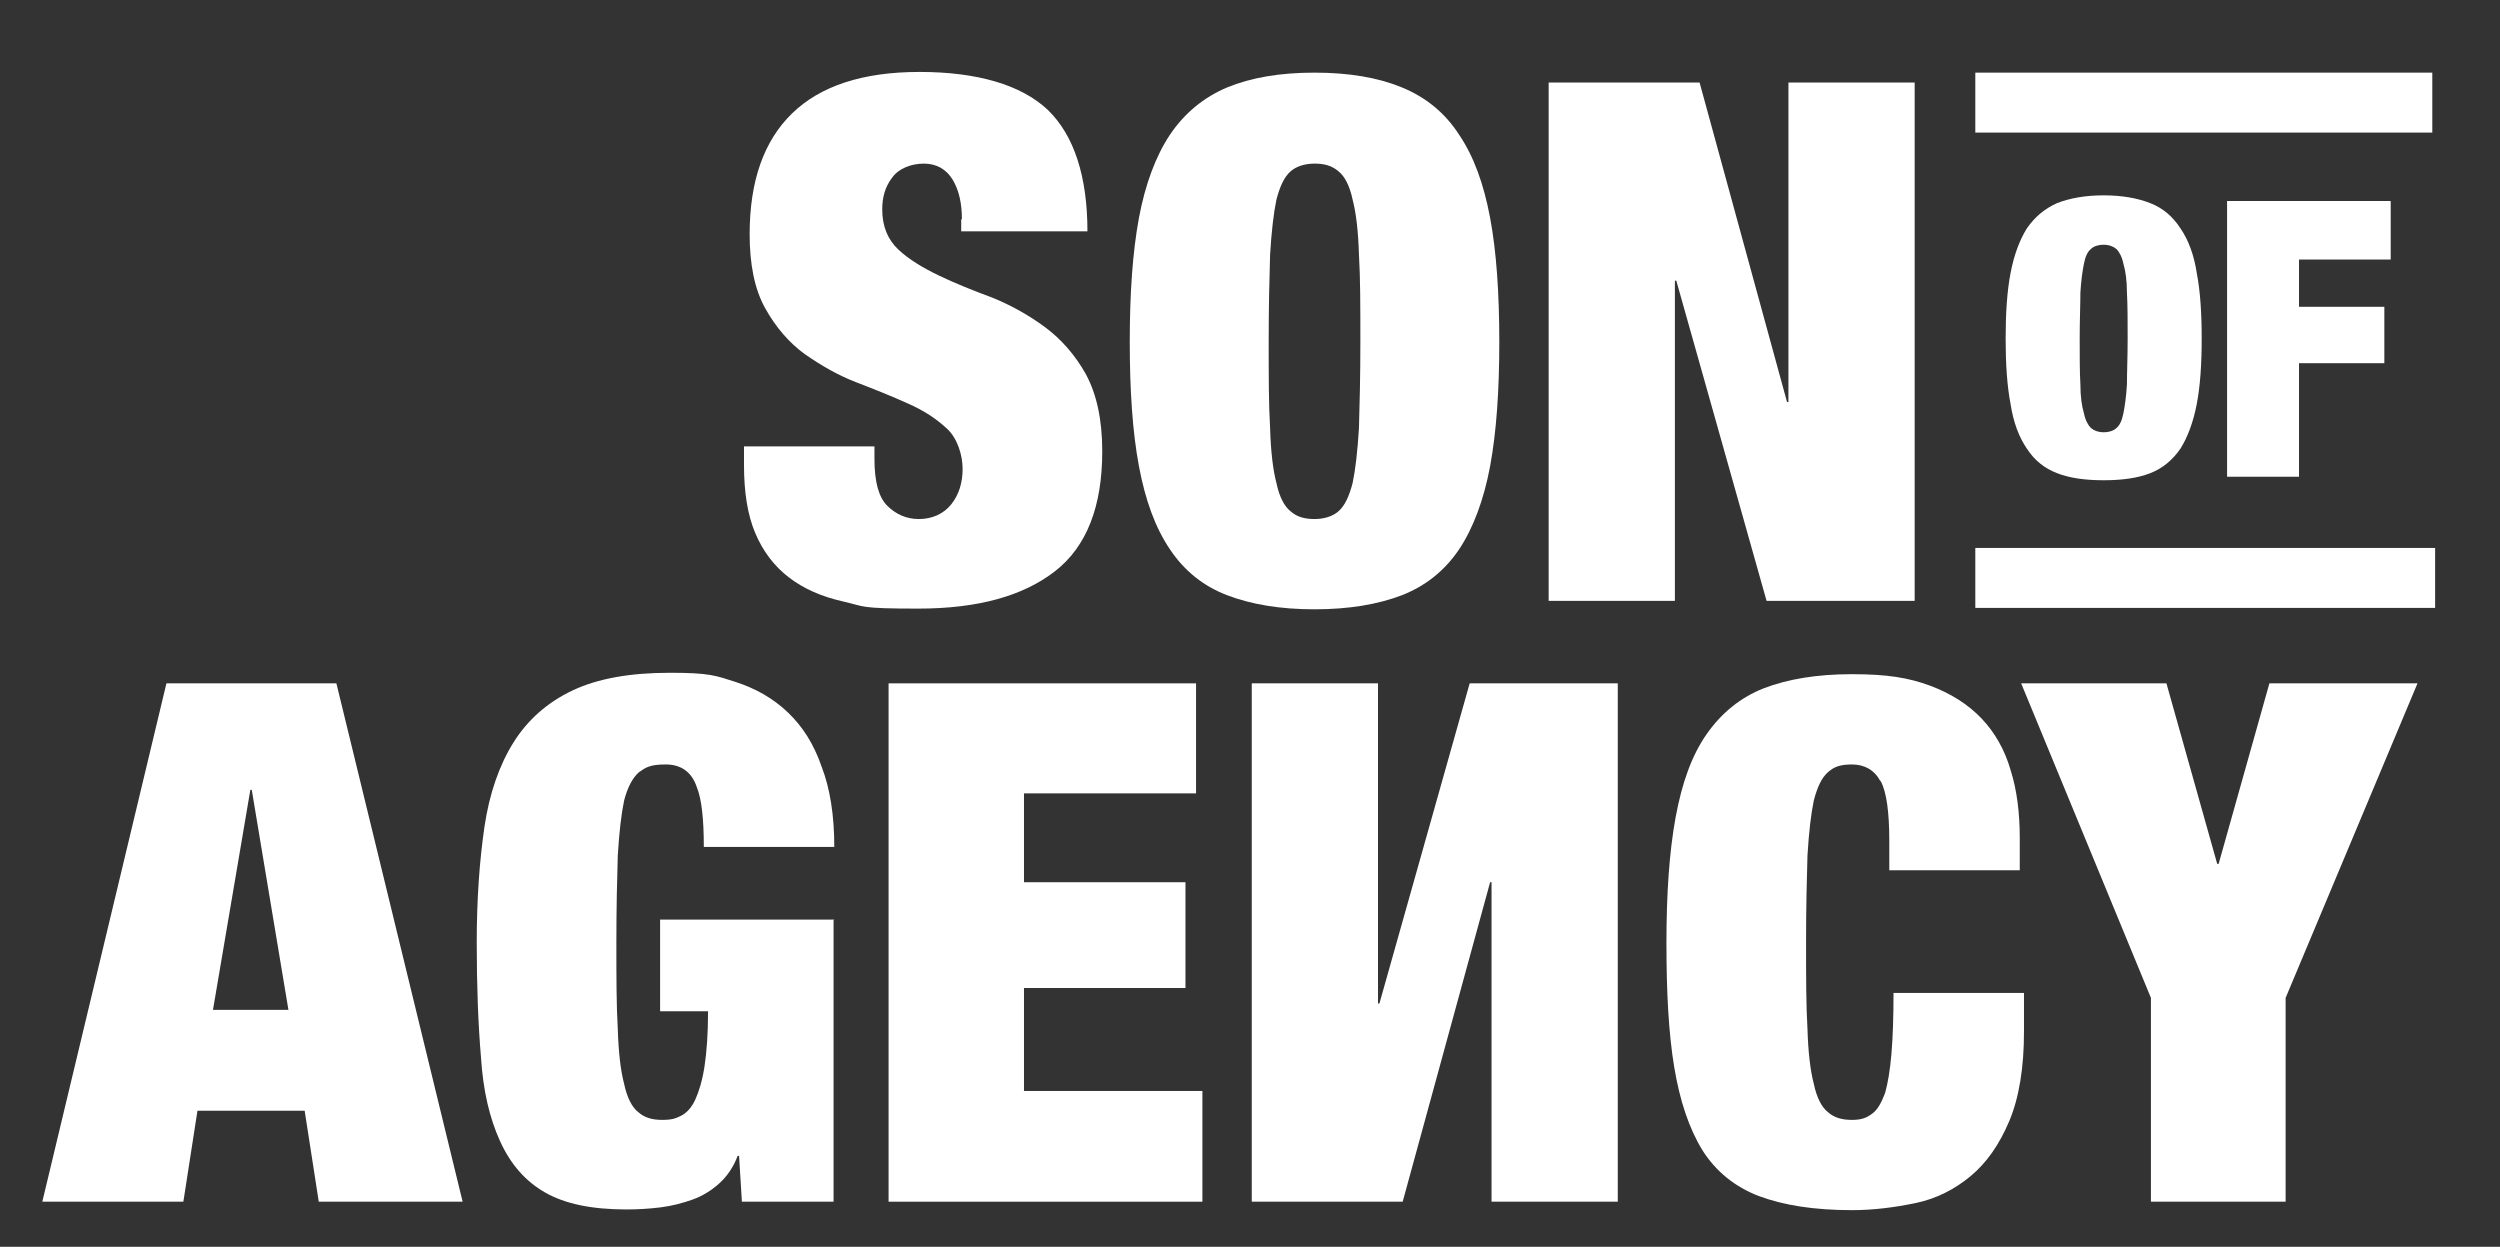
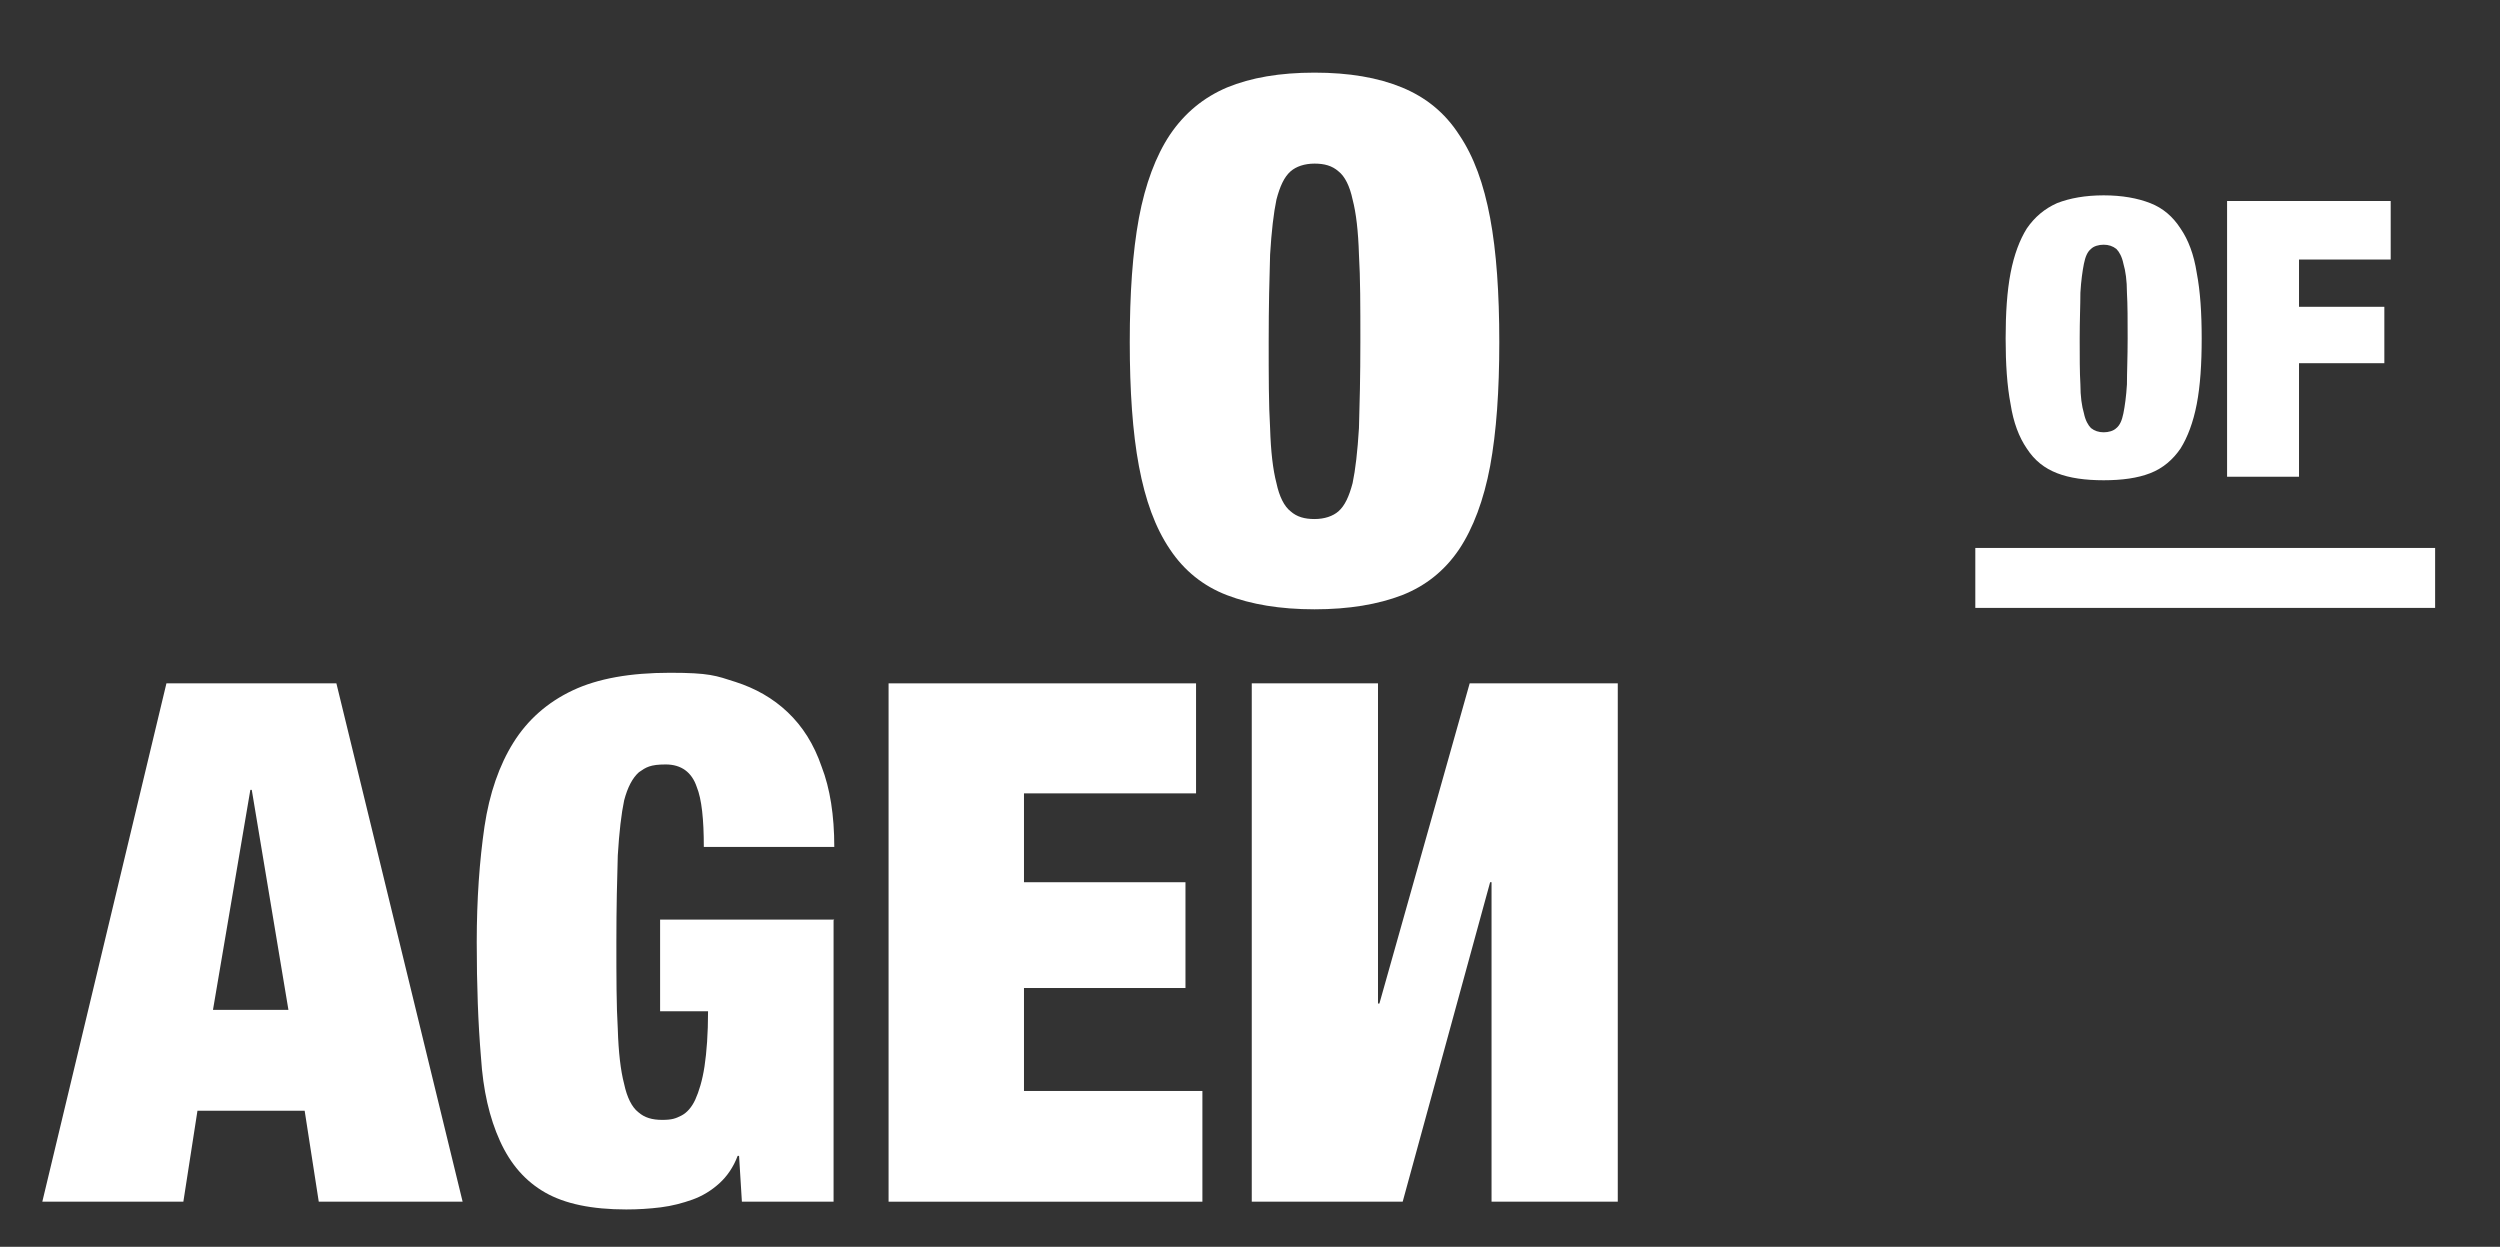
<svg xmlns="http://www.w3.org/2000/svg" id="Ebene_1" version="1.1" viewBox="0 0 354.5 176.8">
  <rect x="0" y="0" width="354.5" height="176.8" fill="#333333" stroke="none" />
  <defs>
    <style>
      .st0 {
        fill: #fff;
      }
    </style>
  </defs>
-   <path class="st0" d="M136.4,31.1c0-2.2-.4-4.1-1.3-5.6-.9-1.5-2.3-2.3-4.1-2.3s-3.6.7-4.5,2c-1,1.3-1.4,2.8-1.4,4.5,0,2.4.8,4.3,2.3,5.7,1.5,1.4,3.5,2.6,5.8,3.7s4.8,2.1,7.5,3.1c2.7,1.1,5.2,2.5,7.5,4.2,2.3,1.7,4.3,4,5.8,6.7,1.5,2.8,2.3,6.4,2.3,10.9,0,7.8-2.2,13.5-6.7,17s-10.9,5.3-19.4,5.3-7.5-.3-10.6-1c-3.1-.7-5.6-1.8-7.7-3.4-2.1-1.6-3.7-3.7-4.8-6.3-1.1-2.6-1.6-5.8-1.6-9.7v-2.6h18.5v1.8c0,3.2.6,5.4,1.8,6.6s2.7,1.9,4.5,1.9,3.5-.7,4.6-2.1c1.1-1.4,1.6-3.1,1.6-5s-.7-4.3-2.2-5.7c-1.5-1.4-3.3-2.6-5.6-3.6-2.2-1-4.7-2-7.3-3-2.6-1-5-2.4-7.3-4-2.2-1.6-4.1-3.8-5.6-6.5-1.5-2.7-2.2-6.2-2.2-10.5,0-7.5,2-13.2,6-17.1,4-3.9,10-5.9,18.1-5.9s14.4,1.8,18.2,5.4c3.7,3.6,5.6,9.4,5.6,17.2h-17.9v-1.7Z" />
  <path class="st0" d="M161.5,30.9c.9-4.8,2.4-8.8,4.4-11.8,2.1-3.1,4.8-5.3,8.1-6.7,3.4-1.4,7.5-2.1,12.4-2.1s9,.7,12.4,2.1c3.4,1.4,6.1,3.6,8.1,6.7,2.1,3.1,3.5,7,4.4,11.8.9,4.8,1.3,10.7,1.3,17.6s-.4,12.7-1.3,17.6c-.9,4.8-2.4,8.8-4.4,11.8-2.1,3.1-4.8,5.2-8.1,6.5-3.4,1.3-7.5,2-12.4,2s-9-.7-12.4-2c-3.4-1.3-6.1-3.5-8.1-6.5-2.1-3.1-3.5-7-4.4-11.8-.9-4.8-1.3-10.7-1.3-17.6s.4-12.7,1.3-17.6ZM180.1,60.7c.1,3.3.4,5.9.9,7.8.4,1.9,1.1,3.3,2,4,.9.8,2,1.1,3.4,1.1s2.6-.4,3.4-1.1c.9-.8,1.5-2.1,2-4,.4-1.9.7-4.5.9-7.8.1-3.3.2-7.4.2-12.3s0-9-.2-12.3c-.1-3.3-.4-5.9-.9-7.8-.4-1.9-1.1-3.3-2-4-.9-.8-2-1.1-3.4-1.1s-2.6.4-3.4,1.1c-.9.8-1.5,2.1-2,4-.4,1.9-.7,4.5-.9,7.8-.1,3.3-.2,7.4-.2,12.3s0,9,.2,12.3Z" />
-   <path class="st0" d="M241,11.7l12.4,45.3h.2V11.7h17.9v73.5h-21l-12.8-45.4h-.2v45.4h-17.9V11.7h21.4Z" />
  <path class="st0" d="M285.1,38.7c.5-2.6,1.3-4.7,2.3-6.3,1.1-1.6,2.5-2.8,4.3-3.6,1.8-.7,4-1.1,6.6-1.1s4.8.4,6.6,1.1c1.8.7,3.2,1.9,4.3,3.6,1.1,1.6,1.9,3.7,2.3,6.3.5,2.6.7,5.7.7,9.3s-.2,6.7-.7,9.3c-.5,2.6-1.3,4.7-2.3,6.3-1.1,1.6-2.5,2.8-4.3,3.5s-4,1-6.6,1-4.8-.3-6.6-1-3.2-1.8-4.3-3.5c-1.1-1.6-1.9-3.7-2.3-6.3-.5-2.6-.7-5.7-.7-9.3s.2-6.7.7-9.3ZM295,54.5c0,1.7.2,3.1.5,4.1.2,1,.6,1.7,1,2.1.5.4,1.1.6,1.8.6s1.4-.2,1.8-.6c.5-.4.8-1.1,1-2.1.2-1,.4-2.4.5-4.1,0-1.7.1-3.9.1-6.5s0-4.8-.1-6.5c0-1.7-.2-3.1-.5-4.1-.2-1-.6-1.7-1-2.1-.5-.4-1.1-.6-1.8-.6s-1.4.2-1.8.6c-.5.4-.8,1.1-1,2.1-.2,1-.4,2.4-.5,4.1,0,1.7-.1,3.9-.1,6.5s0,4.8.1,6.5Z" />
  <path class="st0" d="M339,28.5v8.3h-13v6.7h12.1v8h-12.1v16.1h-10.2V28.5h23.1Z" />
  <path class="st0" d="M47.7,96.9l17.9,73.5h-20.4l-2-12.9h-15.2l-2,12.9H6l17.6-73.5h24.1ZM35.5,112l-5.3,31.2h10.7l-5.2-31.2h-.2Z" />
  <path class="st0" d="M118.2,130.5v39.9h-13l-.4-6.5h-.2c-.6,1.6-1.5,2.9-2.6,3.9-1.1,1-2.4,1.8-3.8,2.3-1.4.5-2.9.9-4.5,1.1-1.6.2-3.2.3-4.9.3-4.9,0-8.7-.8-11.5-2.4-2.8-1.6-4.9-4-6.4-7.3s-2.4-7.2-2.7-11.9c-.4-4.7-.6-10.2-.6-16.3s.4-11.6,1.1-16.4c.7-4.7,2.1-8.7,4.1-11.9,2-3.2,4.8-5.7,8.4-7.4,3.6-1.7,8.2-2.5,13.8-2.5s6.5.4,9.3,1.3c2.8.9,5.3,2.3,7.4,4.3,2.1,2,3.7,4.5,4.8,7.7,1.2,3.1,1.8,6.9,1.8,11.4h-18.5c0-3.9-.3-6.8-1-8.5-.7-2.1-2.2-3.2-4.4-3.2s-2.8.4-3.8,1.1c-.9.8-1.6,2.1-2.1,4-.4,1.9-.7,4.5-.9,7.8-.1,3.3-.2,7.4-.2,12.3s0,9,.2,12.3c.1,3.3.4,5.9.9,7.8.4,1.9,1.1,3.3,2,4,.9.8,2,1.1,3.4,1.1s1.9-.2,2.7-.6c.8-.4,1.5-1.2,2-2.3.5-1.1,1-2.7,1.3-4.7.3-2,.5-4.6.5-7.8h-6.8v-13h24.7Z" />
  <path class="st0" d="M169.6,96.9v15.6h-24.4v12.6h22.9v15h-22.9v14.6h25.3v15.7h-44.5v-73.5h43.5Z" />
  <path class="st0" d="M177.5,170.4v-73.5h17.9v45.4s.2,0,.2,0l12.8-45.4h21v73.5h-17.9v-45.3s-.2,0-.2,0l-12.4,45.3h-21.4Z" />
-   <path class="st0" d="M266.6,110.7c-.8-1.5-2.2-2.3-4-2.3s-2.6.4-3.4,1.1c-.9.8-1.5,2.1-2,4-.4,1.9-.7,4.5-.9,7.8-.1,3.3-.2,7.4-.2,12.3s0,9,.2,12.3c.1,3.3.4,5.9.9,7.8.4,1.9,1.1,3.3,2,4,.9.8,2,1.1,3.4,1.1s2.1-.3,2.9-.9,1.3-1.6,1.8-2.9c.4-1.4.7-3.2.9-5.5.2-2.3.3-5.2.3-8.7h18.5v5.5c0,5.1-.7,9.4-2.1,12.7-1.4,3.3-3.2,5.9-5.5,7.8-2.3,1.9-4.9,3.2-7.8,3.8-2.9.6-5.9,1-9,1-5.4,0-9.7-.7-13.2-2-3.4-1.3-6.1-3.5-8-6.5-1.9-3.1-3.2-7-4-11.8s-1.1-10.7-1.1-17.6.4-12.9,1.3-17.8c.9-4.9,2.3-8.8,4.4-11.8,2.1-3,4.8-5.2,8.1-6.5,3.4-1.3,7.5-2,12.5-2s8,.5,11,1.6c3,1.1,5.5,2.7,7.4,4.7,1.9,2,3.3,4.5,4.1,7.3.9,2.8,1.3,6.1,1.3,9.6v4.6h-18.5v-4.1c0-4.2-.4-7-1.2-8.5Z" />
-   <path class="st0" d="M286.5,96.9h20.7l7.2,25.6h.2l7.2-25.6h21l-18.7,44.6v28.9h-19.1v-28.9l-18.4-44.6Z" />
-   <rect class="st0" height="8.5" width="64.8" x="280.1" y="10.3" />
  <rect class="st0" height="8.5" width="65.2" x="280.1" y="77.7" />
</svg>